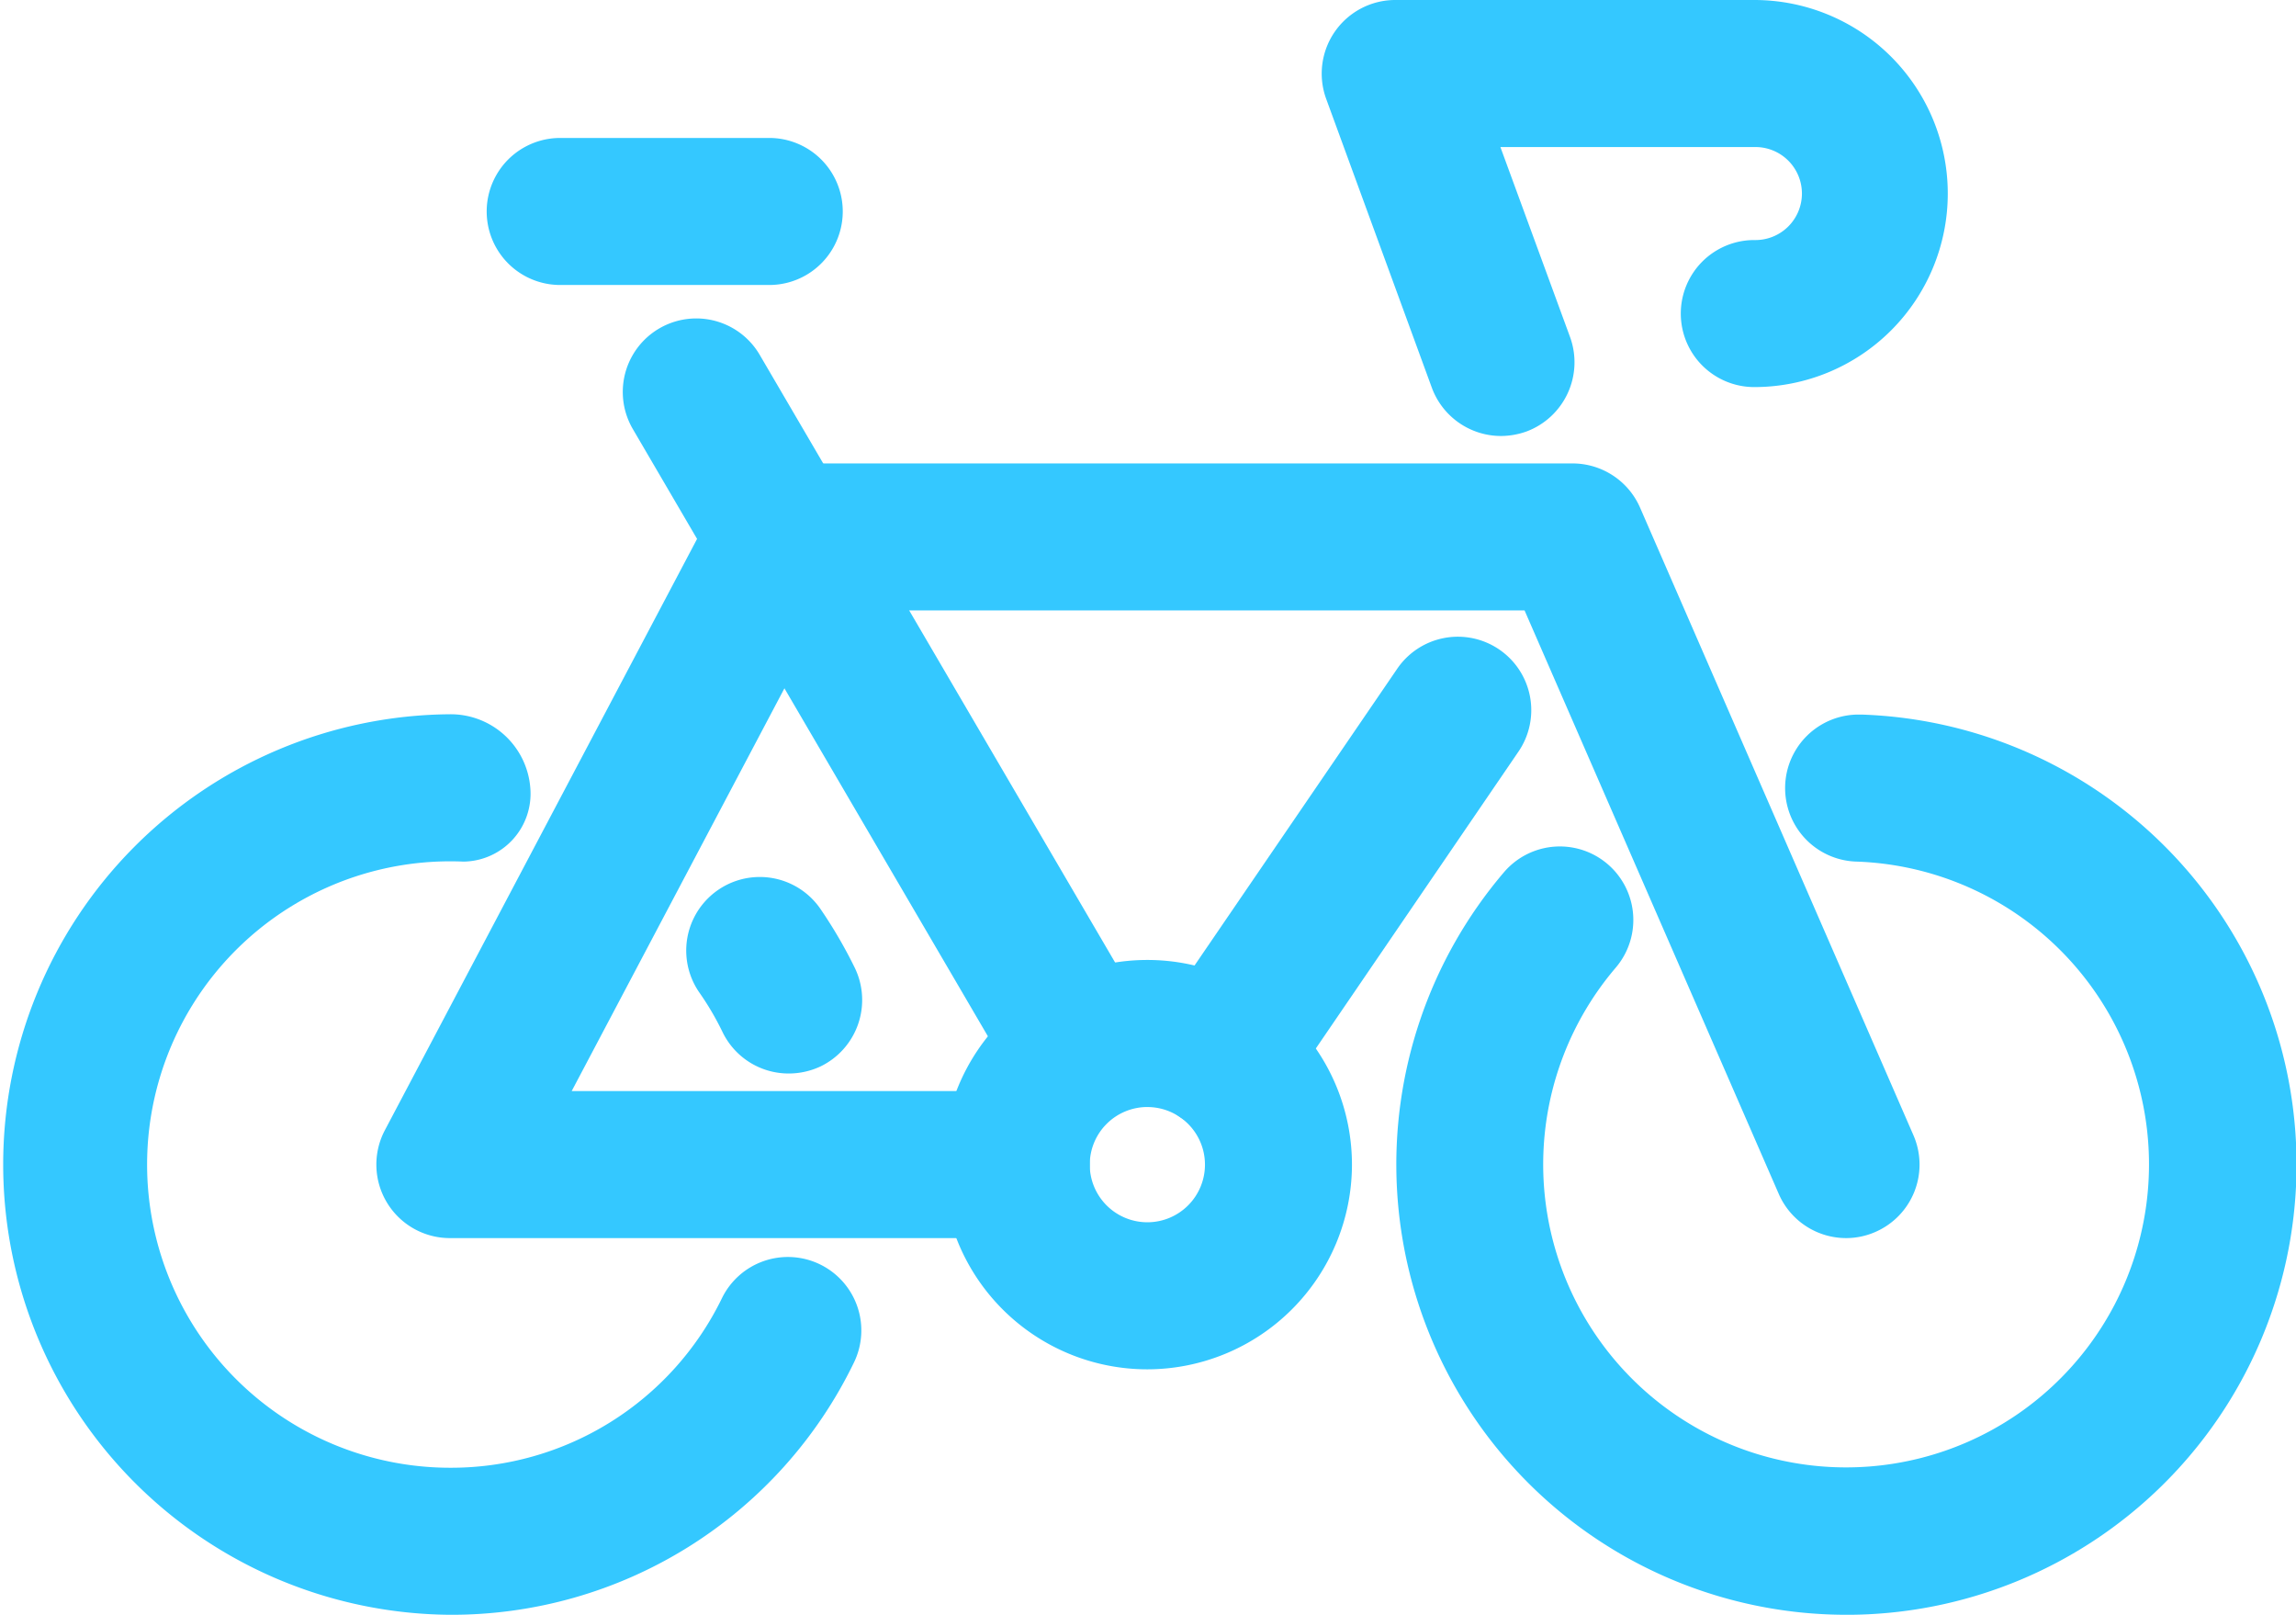
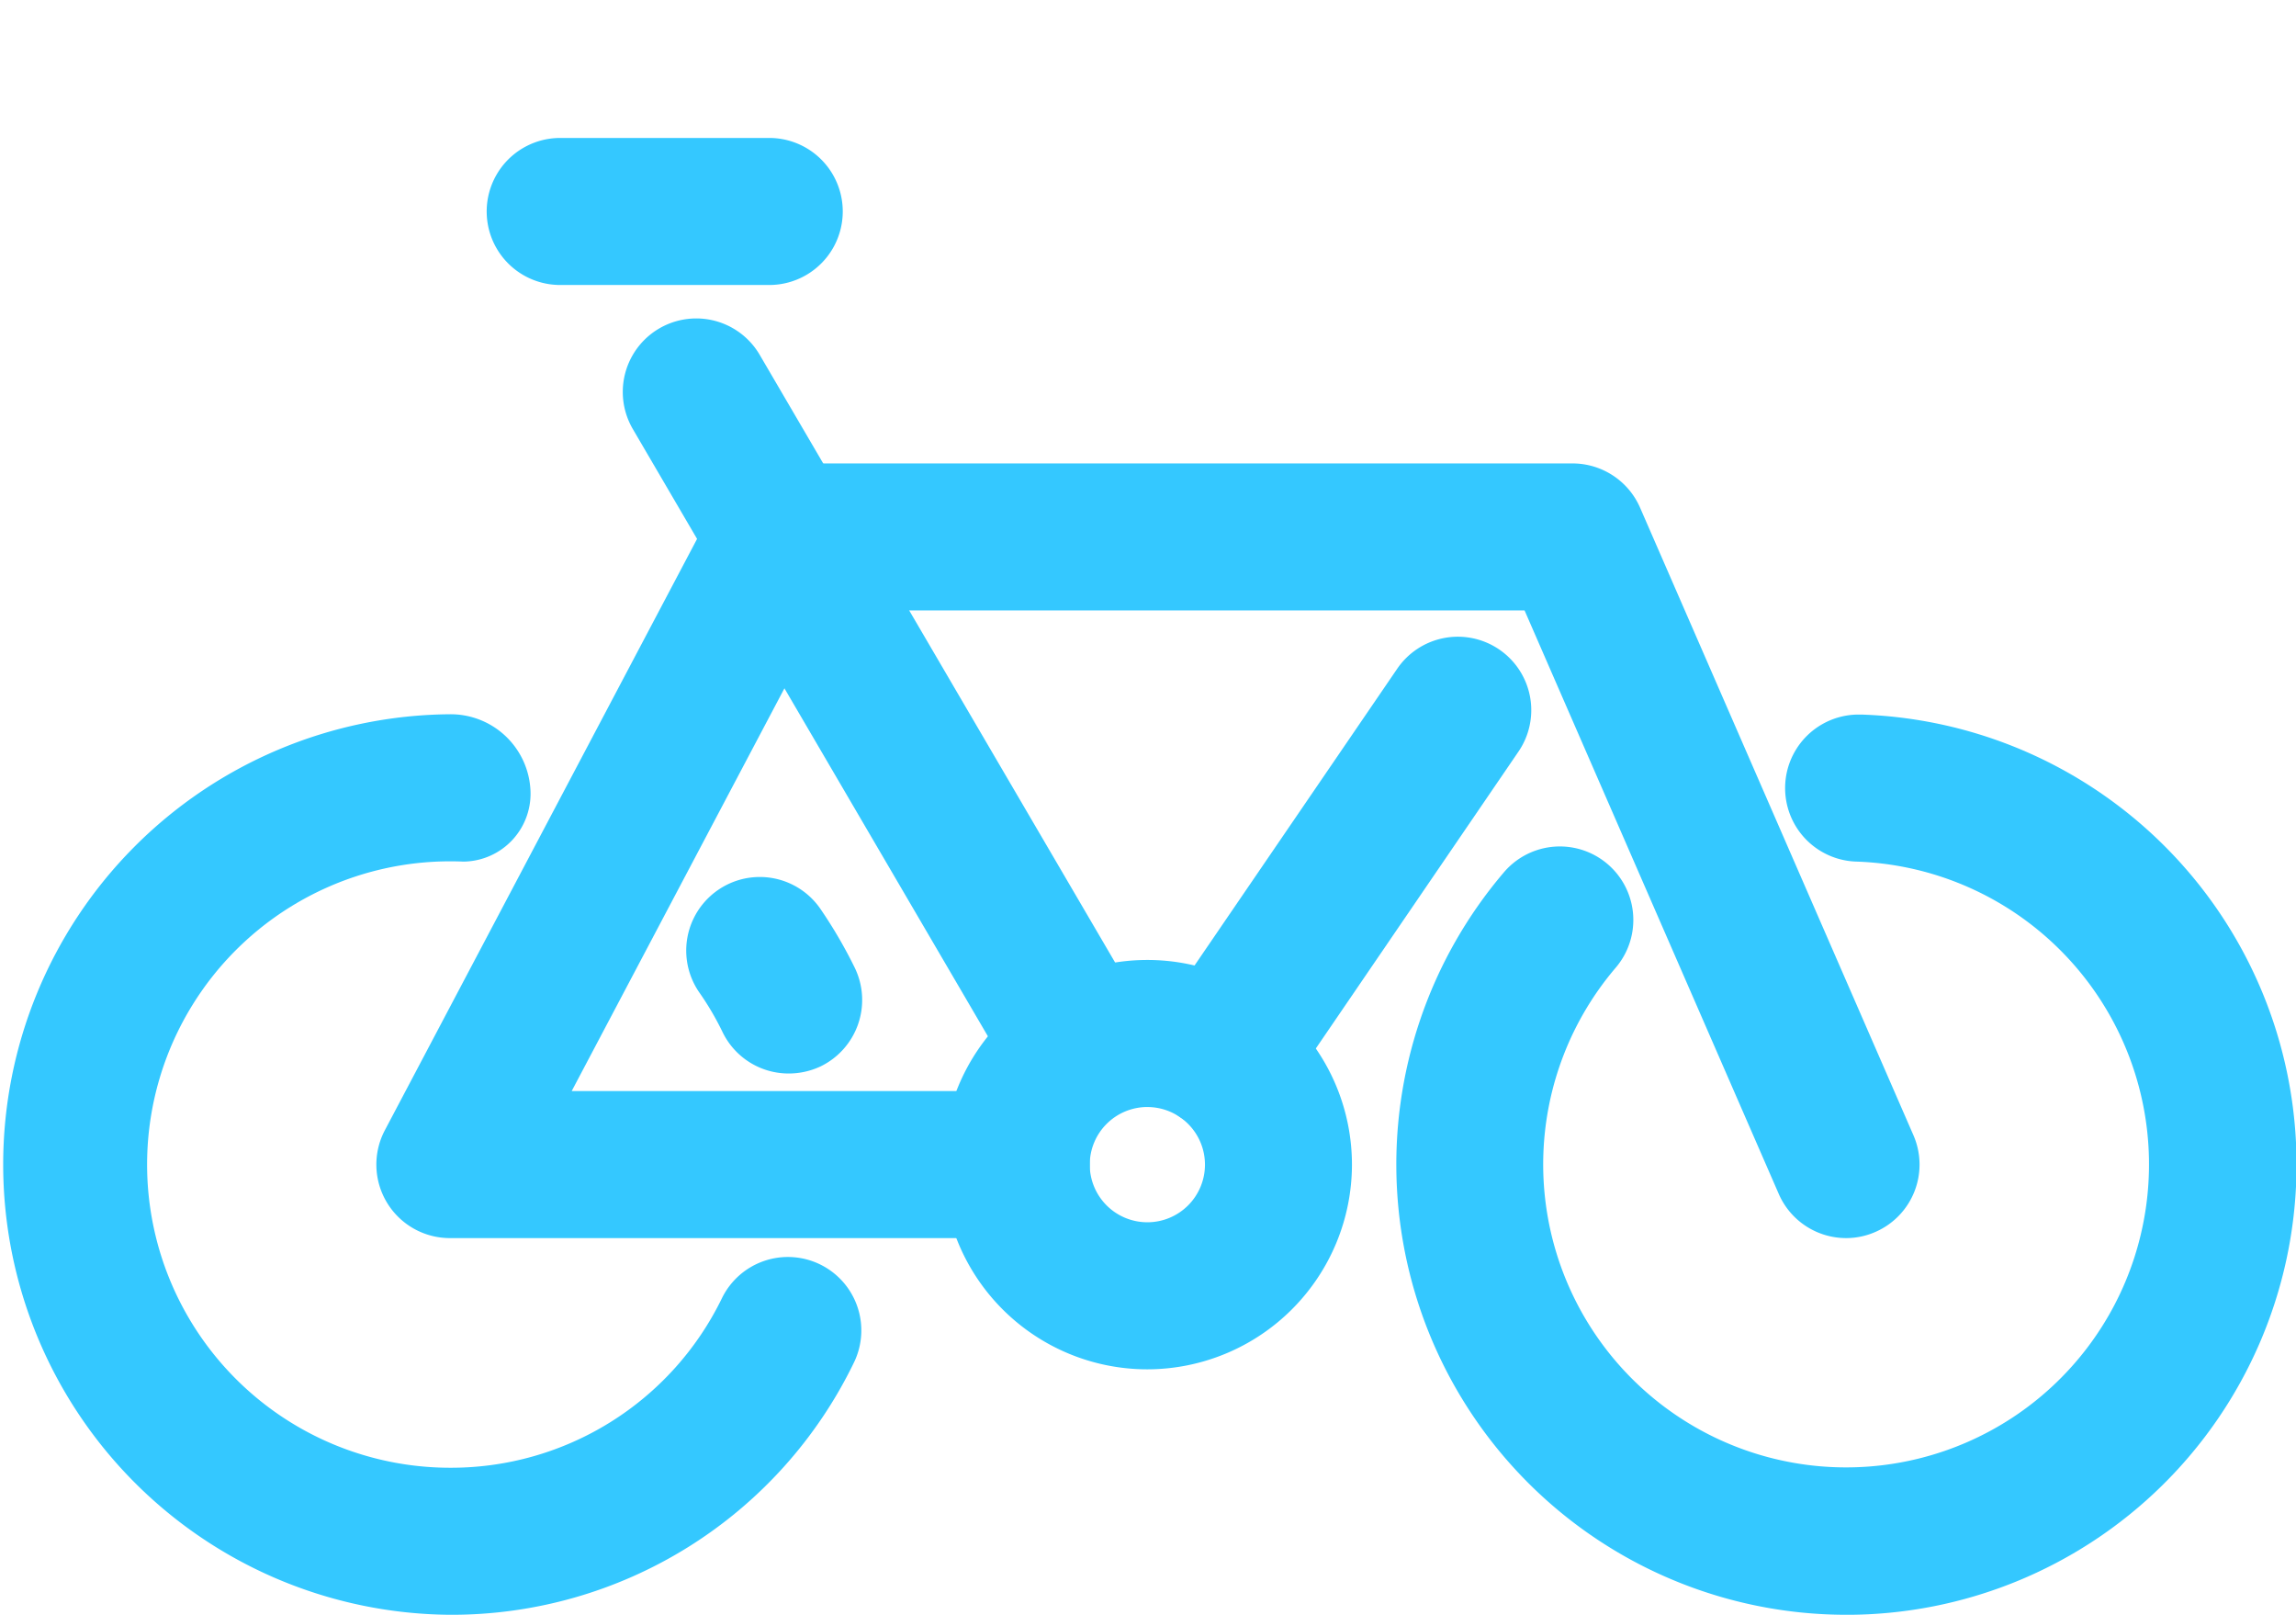
<svg xmlns="http://www.w3.org/2000/svg" width="82.022" height="57.67" viewBox="0 0 82.022 57.67">
  <g id="Group_499" data-name="Group 499" transform="translate(-575.668 -846.318)">
    <g id="Group_490" data-name="Group 490" transform="translate(625.55 871.837)">
      <path id="Path_316" data-name="Path 316" d="M601.272,883.348a16.083,16.083,0,0,1-12.218-26.523,2.624,2.624,0,0,1,3.986,3.416,10.821,10.821,0,1,0,8.609-3.792,2.626,2.626,0,0,1,.084-5.251h.089a16.08,16.08,0,0,1-.55,32.151Z" transform="translate(-585.205 -851.197)" fill="#34c8ff" />
    </g>
    <g id="Group_491" data-name="Group 491" transform="translate(600.184 877.647)">
      <path id="Path_317" data-name="Path 317" d="M584.015,859.318a2.621,2.621,0,0,1-2.364-1.48,10.129,10.129,0,0,0-.832-1.417,2.628,2.628,0,0,1,4.326-2.986,16.789,16.789,0,0,1,1.235,2.118,2.636,2.636,0,0,1-1.224,3.51A2.685,2.685,0,0,1,584.015,859.318Z" transform="translate(-580.355 -852.308)" fill="#34c8ff" />
    </g>
    <g id="Group_492" data-name="Group 492" transform="translate(575.668 871.827)">
      <path id="Path_318" data-name="Path 318" d="M591.736,883.356a16.081,16.081,0,0,1,0-32.161,2.854,2.854,0,0,1,2.877,2.631,2.426,2.426,0,0,1-2.375,2.631h-.021a10.829,10.829,0,1,0-.481,21.648,10.757,10.757,0,0,0,9.723-6.057,2.623,2.623,0,1,1,4.712,2.306A15.966,15.966,0,0,1,591.736,883.356Z" transform="translate(-575.668 -851.195)" fill="#34c8ff" />
    </g>
    <g id="Group_493" data-name="Group 493" transform="translate(597.918 857.696)">
      <path id="Path_319" data-name="Path 319" d="M596.021,876.772a2.632,2.632,0,0,1-2.27-1.3l-13.473-23.035a2.625,2.625,0,1,1,4.535-2.646l13.479,23.04a2.623,2.623,0,0,1-2.27,3.944Z" transform="translate(-579.922 -848.494)" fill="#34c8ff" />
    </g>
    <g id="Group_494" data-name="Group 494" transform="translate(616.677 869.068)">
      <path id="Path_320" data-name="Path 320" d="M586.132,868.271a2.588,2.588,0,0,1-1.48-.46,2.622,2.622,0,0,1-.685-3.646l8.437-12.349a2.623,2.623,0,1,1,4.331,2.96L588.3,867.13A2.615,2.615,0,0,1,586.132,868.271Z" transform="translate(-583.509 -850.668)" fill="#34c8ff" />
    </g>
    <g id="Group_495" data-name="Group 495" transform="translate(589.112 862.867)">
      <path id="Path_321" data-name="Path 321" d="M630.744,877.15a2.625,2.625,0,0,1-2.406-1.58l-9.08-20.837h-24.97l-9.07,17.166H601.1a2.625,2.625,0,1,1,0,5.251H580.862a2.626,2.626,0,0,1-2.317-3.854l11.836-22.412a2.629,2.629,0,0,1,2.323-1.4h28.275a2.633,2.633,0,0,1,2.406,1.58l9.765,22.412a2.623,2.623,0,0,1-1.354,3.452A2.587,2.587,0,0,1,630.744,877.15Z" transform="translate(-578.239 -849.482)" fill="#34c8ff" />
    </g>
    <g id="Group_496" data-name="Group 496" transform="translate(593.054 851.245)">
      <path id="Path_322" data-name="Path 322" d="M589.087,852.511h-7.469a2.625,2.625,0,1,1,0-5.251h7.469a2.625,2.625,0,1,1,0,5.251Z" transform="translate(-578.992 -847.26)" fill="#34c8ff" />
    </g>
    <g id="Group_497" data-name="Group 497" transform="translate(609.346 880.603)">
      <path id="Path_323" data-name="Path 323" d="M589.414,867.492a7.31,7.31,0,1,1,7.312-7.312A7.319,7.319,0,0,1,589.414,867.492Zm0-9.368a2.058,2.058,0,1,0,2.061,2.056A2.056,2.056,0,0,0,589.414,858.125Z" transform="translate(-582.107 -852.873)" fill="#34c8ff" />
    </g>
    <g id="Group_498" data-name="Group 498" transform="translate(622.885 846.318)">
-       <path id="Path_324" data-name="Path 324" d="M591.1,861.889a2.637,2.637,0,0,1-2.469-1.721l-3.776-10.32a2.629,2.629,0,0,1,2.464-3.53h12.83a6.912,6.912,0,1,1,0,13.824,2.625,2.625,0,1,1,0-5.251,1.661,1.661,0,1,0,0-3.321h-9.07l2.49,6.789A2.639,2.639,0,0,1,592,861.732,2.749,2.749,0,0,1,591.1,861.889Z" transform="translate(-584.696 -846.318)" fill="#34c8ff" />
-     </g>
+       </g>
  </g>
</svg>